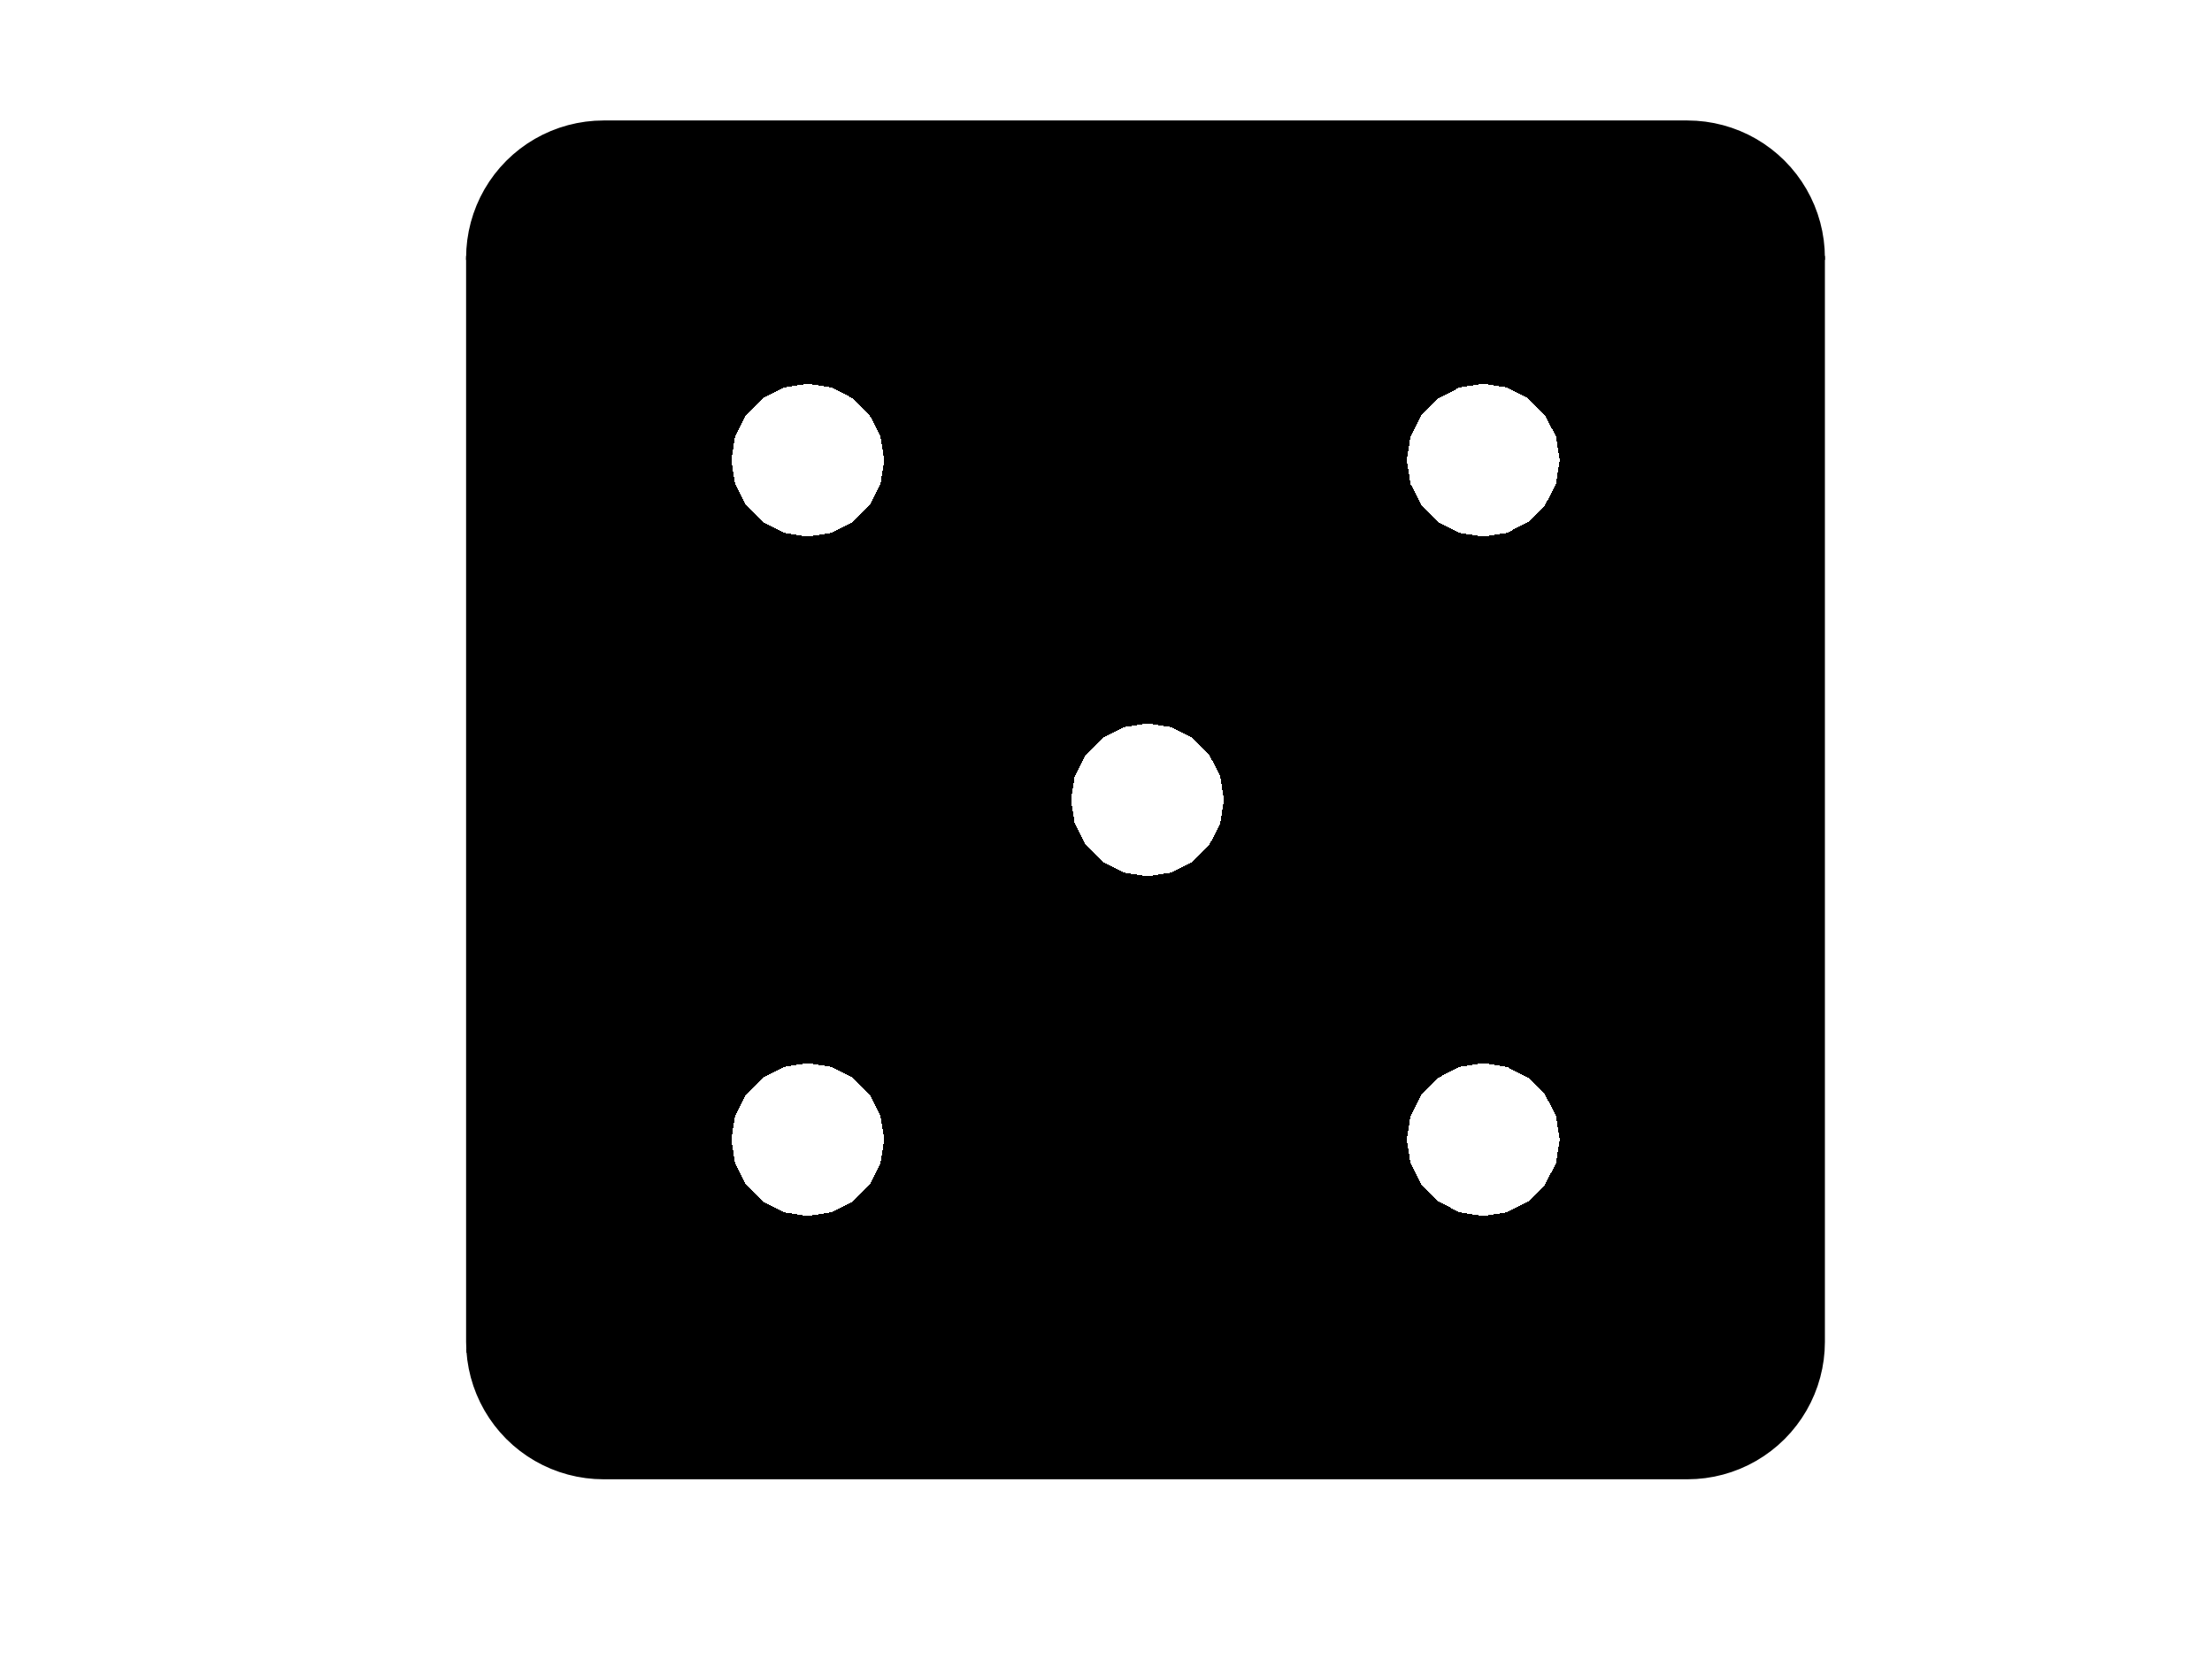
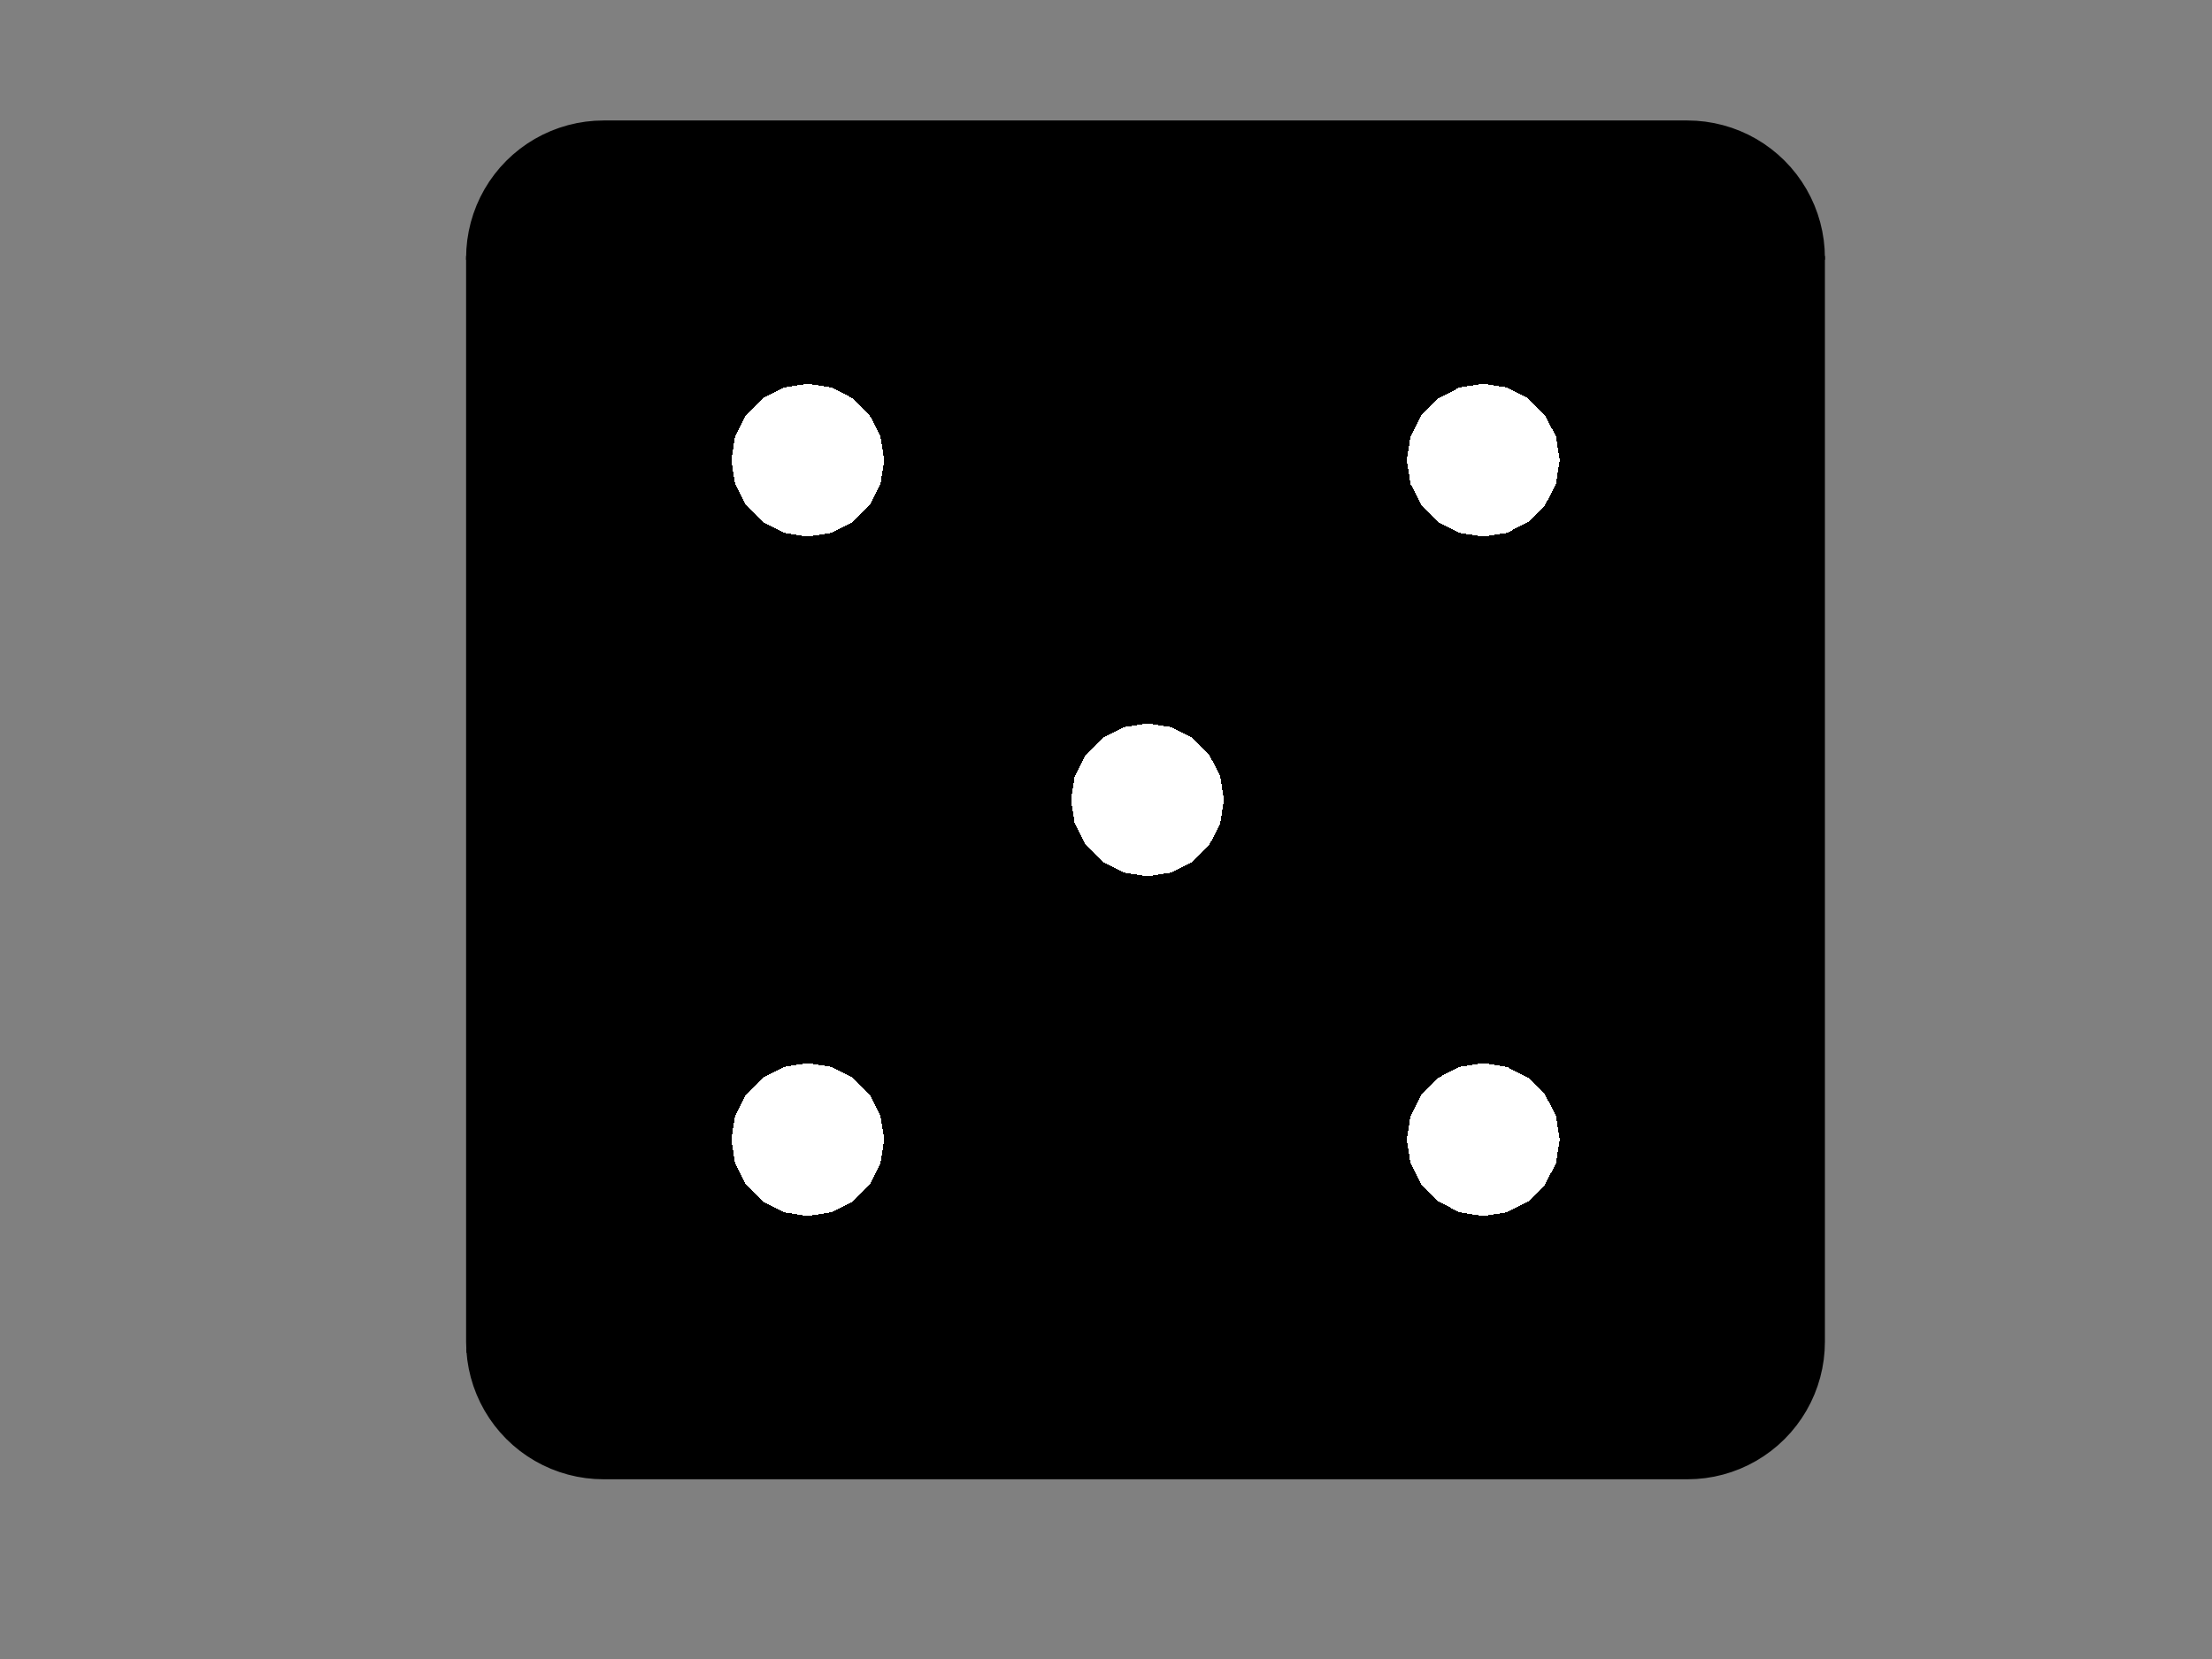
<svg xmlns="http://www.w3.org/2000/svg" style="fill-opacity:1; color-rendering:auto; color-interpolation:auto; stroke:black; text-rendering:auto; stroke-linecap:square; stroke-miterlimit:10; stroke-opacity:1; shape-rendering:auto; fill:black; stroke-dasharray:none; font-weight:normal; stroke-width:1; font-family:'Dialog'; font-style:normal; stroke-linejoin:miter; font-size:12px; stroke-dashoffset:0; image-rendering:auto;" width="560" height="420">
  <rect width="100%" height="100%" fill="#808080" stroke="none" />
  <defs id="genericDefs" />
  <g>
    <defs id="defs1">
      <clipPath clipPathUnits="userSpaceOnUse" id="clipPath1">
        <path d="M0 0 L560 0 L560 420 L0 420 L0 0 Z" />
      </clipPath>
    </defs>
    <g style="fill:white; stroke:white;">
-       <rect x="0" y="0" width="560" style="clip-path:url(#clipPath1); stroke:none;" height="420" />
-     </g>
+       </g>
    <g style="fill:white; text-rendering:optimizeSpeed; color-rendering:optimizeSpeed; image-rendering:optimizeSpeed; shape-rendering:crispEdges; color-interpolation:sRGB; stroke:white;">
-       <rect x="0" width="560" height="420" y="0" style="stroke:none;" />
      <path d="M118.5 65.3 L118.573 63.057 L118.793 60.823 L119.159 58.608 L119.669 56.422 L120.32 54.275 L121.111 52.174 L122.037 50.13 L123.095 48.15 L124.281 46.244 L125.588 44.419 L127.012 42.684 L128.546 41.046 L130.184 39.512 L131.919 38.088 L133.744 36.781 L135.65 35.595 L137.63 34.537 L139.674 33.611 L141.775 32.82 L143.923 32.169 L146.108 31.659 L148.323 31.293 L150.557 31.073 L152.8 31 L427.2 31 L429.443 31.073 L431.677 31.293 L433.892 31.659 L436.077 32.169 L438.225 32.82 L440.326 33.611 L442.37 34.537 L444.35 35.595 L446.256 36.781 L448.08 38.088 L449.816 39.512 L451.454 41.046 L452.988 42.684 L454.412 44.419 L455.719 46.244 L456.905 48.15 L457.963 50.13 L458.889 52.174 L459.68 54.275 L460.331 56.422 L460.841 58.608 L461.207 60.823 L461.427 63.057 L461.5 65.3 L461.5 339.7 L461.427 341.943 L461.207 344.177 L460.841 346.392 L460.331 348.577 L459.68 350.725 L458.889 352.826 L457.963 354.87 L456.905 356.85 L455.719 358.756 L454.412 360.58 L452.988 362.316 L451.454 363.954 L449.816 365.488 L448.08 366.912 L446.256 368.219 L444.35 369.405 L442.37 370.463 L440.326 371.389 L438.225 372.18 L436.077 372.831 L433.892 373.341 L431.677 373.707 L429.443 373.927 L427.2 374 L152.8 374 L150.557 373.927 L148.323 373.707 L146.108 373.341 L143.923 372.831 L141.775 372.18 L139.674 371.389 L137.63 370.463 L135.65 369.405 L133.744 368.219 L131.919 366.912 L130.184 365.488 L128.546 363.954 L127.012 362.316 L125.588 360.58 L124.281 358.756 L123.095 356.85 L122.037 354.87 L121.111 352.826 L120.32 350.725 L119.669 348.577 L119.159 346.392 L118.793 344.177 L118.573 341.943 L118.5 339.7 Z" style="fill:black; stroke:none;" />
    </g>
    <g style="text-rendering:geometricPrecision; color-interpolation:linearRGB; color-rendering:optimizeQuality; image-rendering:optimizeQuality;">
      <path d="M118.5 65.3 L118.573 63.057 L118.793 60.823 L119.159 58.608 L119.669 56.422 L120.32 54.275 L121.111 52.174 L122.037 50.13 L123.095 48.15 L124.281 46.244 L125.588 44.419 L127.012 42.684 L128.546 41.046 L130.184 39.512 L131.919 38.088 L133.744 36.781 L135.65 35.595 L137.63 34.537 L139.674 33.611 L141.775 32.82 L143.923 32.169 L146.108 31.659 L148.323 31.293 L150.557 31.073 L152.8 31 L427.2 31 L429.443 31.073 L431.677 31.293 L433.892 31.659 L436.077 32.169 L438.225 32.82 L440.326 33.611 L442.37 34.537 L444.35 35.595 L446.256 36.781 L448.08 38.088 L449.816 39.512 L451.454 41.046 L452.988 42.684 L454.412 44.419 L455.719 46.244 L456.905 48.15 L457.963 50.13 L458.889 52.174 L459.68 54.275 L460.331 56.422 L460.841 58.608 L461.207 60.823 L461.427 63.057 L461.5 65.3" style="fill:none; fill-rule:evenodd;" />
      <path d="M461.5 65.3 L461.5 339.7 L461.427 341.943 L461.207 344.177 L460.841 346.392 L460.331 348.577 L459.68 350.725 L458.889 352.826 L457.963 354.87 L456.905 356.85 L455.719 358.756 L454.412 360.58 L452.988 362.316 L451.454 363.954 L449.816 365.488 L448.08 366.912 L446.256 368.219 L444.35 369.405 L442.37 370.463 L440.326 371.389 L438.225 372.18 L436.077 372.831 L433.892 373.341 L431.677 373.707 L429.443 373.927 L427.2 374 L152.8 374 L150.557 373.927 L148.323 373.707 L146.108 373.341 L143.923 372.831 L141.775 372.18 L139.674 371.389 L137.63 370.463 L135.65 369.405 L133.744 368.219 L131.919 366.912 L130.184 365.488 L128.546 363.954 L127.012 362.316 L125.588 360.58 L124.281 358.756 L123.095 356.85 L122.037 354.87 L121.111 352.826 L120.32 350.725 L119.669 348.577 L119.159 346.392 L118.793 344.177 L118.573 341.943" style="fill:none; fill-rule:evenodd;" />
      <path d="M118.573 341.943 L118.5 339.7 L118.5 65.3" style="fill:none; fill-rule:evenodd;" />
    </g>
    <g style="fill:white; text-rendering:optimizeSpeed; color-rendering:optimizeSpeed; image-rendering:optimizeSpeed; shape-rendering:crispEdges; color-interpolation:sRGB; stroke:white;">
      <path style="stroke:none;" d="M223.86 116.5 L222.912 110.517 L220.163 105.121 L215.88 100.837 L210.483 98.088 L204.5 97.14 L198.517 98.088 L193.12 100.837 L188.837 105.121 L186.088 110.517 L185.14 116.5 L186.088 122.483 L188.837 127.879 L193.12 132.163 L198.517 134.912 L204.5 135.86 L210.483 134.912 L215.88 132.163 L220.163 127.879 L222.912 122.483 L223.86 116.5 Z" />
      <path style="stroke:none;" d="M223.86 288.5 L222.912 282.517 L220.163 277.12 L215.88 272.837 L210.483 270.088 L204.5 269.14 L198.517 270.088 L193.12 272.837 L188.837 277.12 L186.088 282.517 L185.14 288.5 L186.088 294.483 L188.837 299.88 L193.12 304.163 L198.517 306.912 L204.5 307.86 L210.483 306.912 L215.88 304.163 L220.163 299.88 L222.912 294.483 L223.86 288.5 Z" />
      <path style="stroke:none;" d="M309.86 202.5 L308.912 196.517 L306.163 191.12 L301.88 186.837 L296.483 184.088 L290.5 183.14 L284.517 184.088 L279.12 186.837 L274.837 191.12 L272.088 196.517 L271.14 202.5 L272.088 208.483 L274.837 213.88 L279.12 218.163 L284.517 220.912 L290.5 221.86 L296.483 220.912 L301.88 218.163 L306.163 213.88 L308.912 208.483 L309.86 202.5 Z" />
      <path style="stroke:none;" d="M394.86 116.5 L393.912 110.517 L391.163 105.121 L386.88 100.837 L381.483 98.088 L375.5 97.14 L369.517 98.088 L364.12 100.837 L359.837 105.121 L357.088 110.517 L356.14 116.5 L357.088 122.483 L359.837 127.879 L364.12 132.163 L369.517 134.912 L375.5 135.86 L381.483 134.912 L386.88 132.163 L391.163 127.879 L393.912 122.483 L394.86 116.5 Z" />
      <path style="stroke:none;" d="M394.86 288.5 L393.912 282.517 L391.163 277.12 L386.88 272.837 L381.483 270.088 L375.5 269.14 L369.517 270.088 L364.12 272.837 L359.837 277.12 L357.088 282.517 L356.14 288.5 L357.088 294.483 L359.837 299.88 L364.12 304.163 L369.517 306.912 L375.5 307.86 L381.483 306.912 L386.88 304.163 L391.163 299.88 L393.912 294.483 L394.86 288.5 Z" />
    </g>
  </g>
</svg>